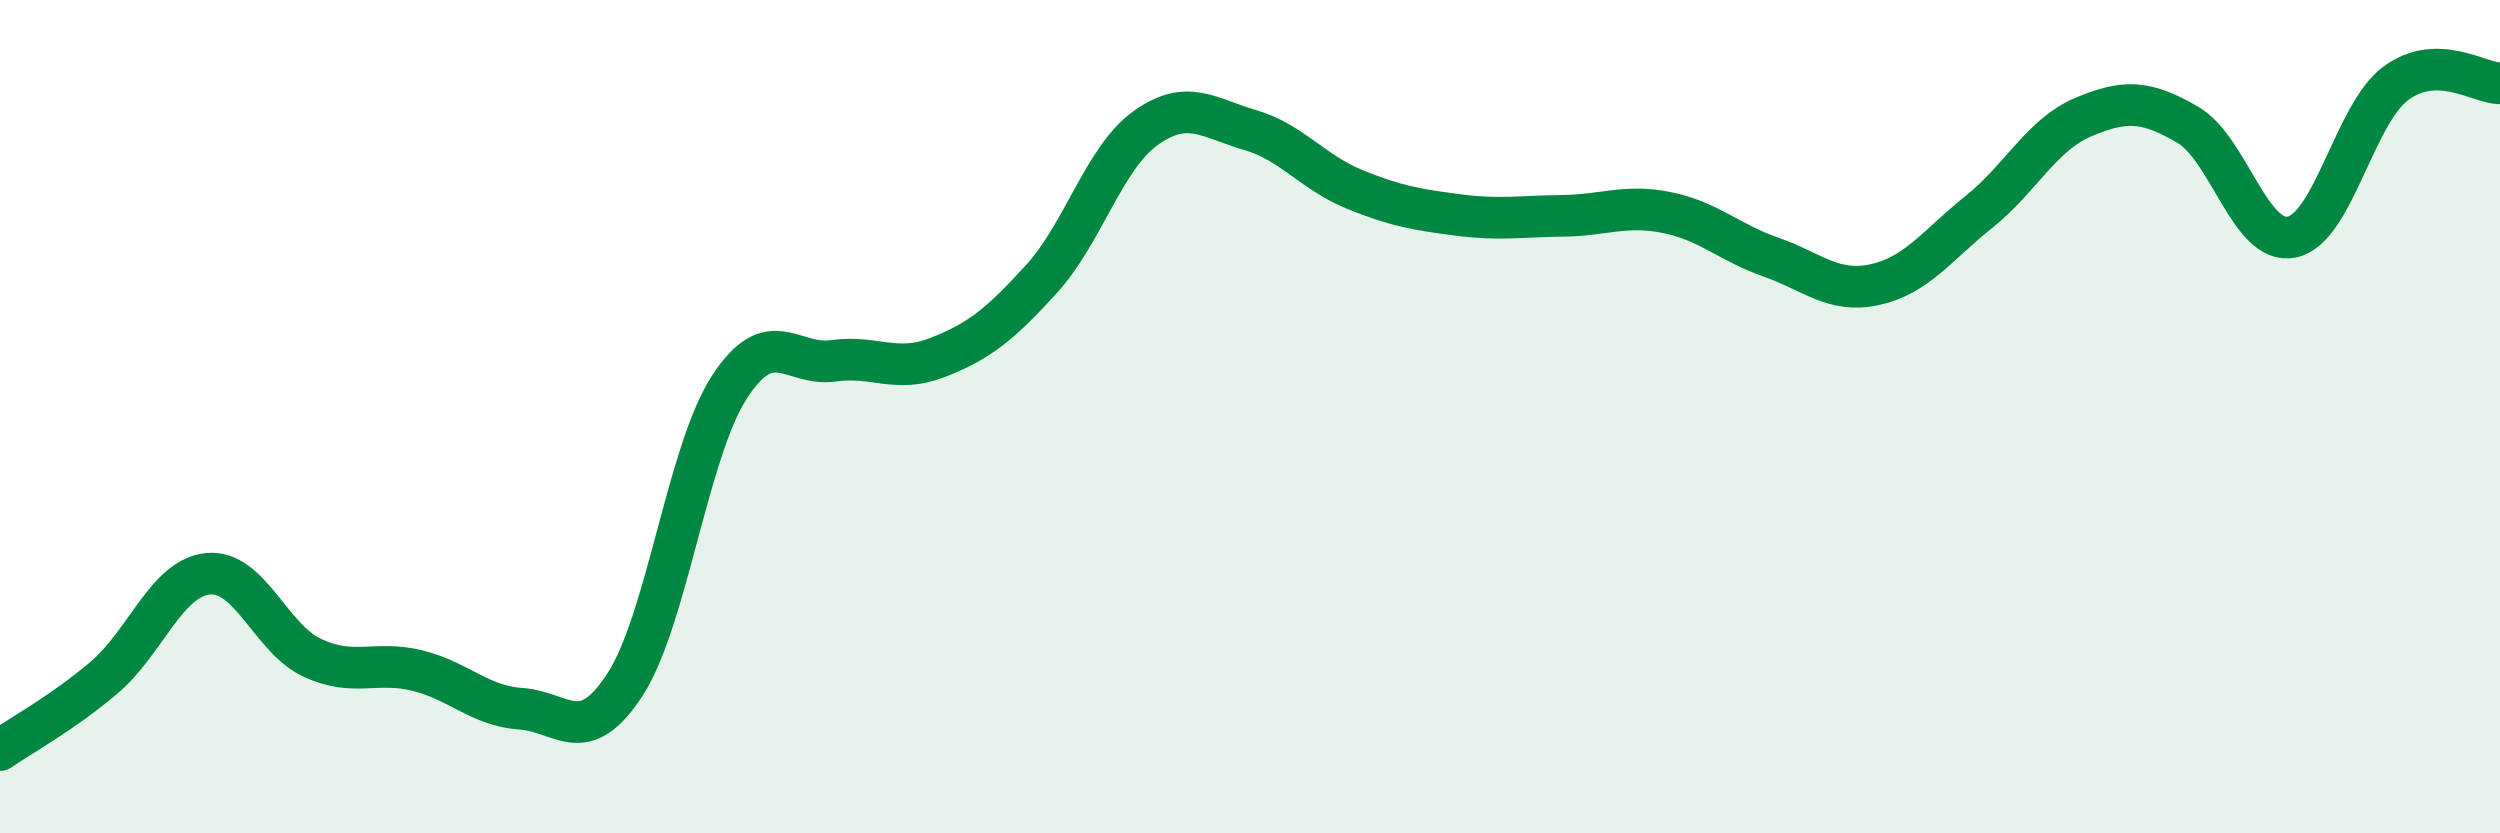
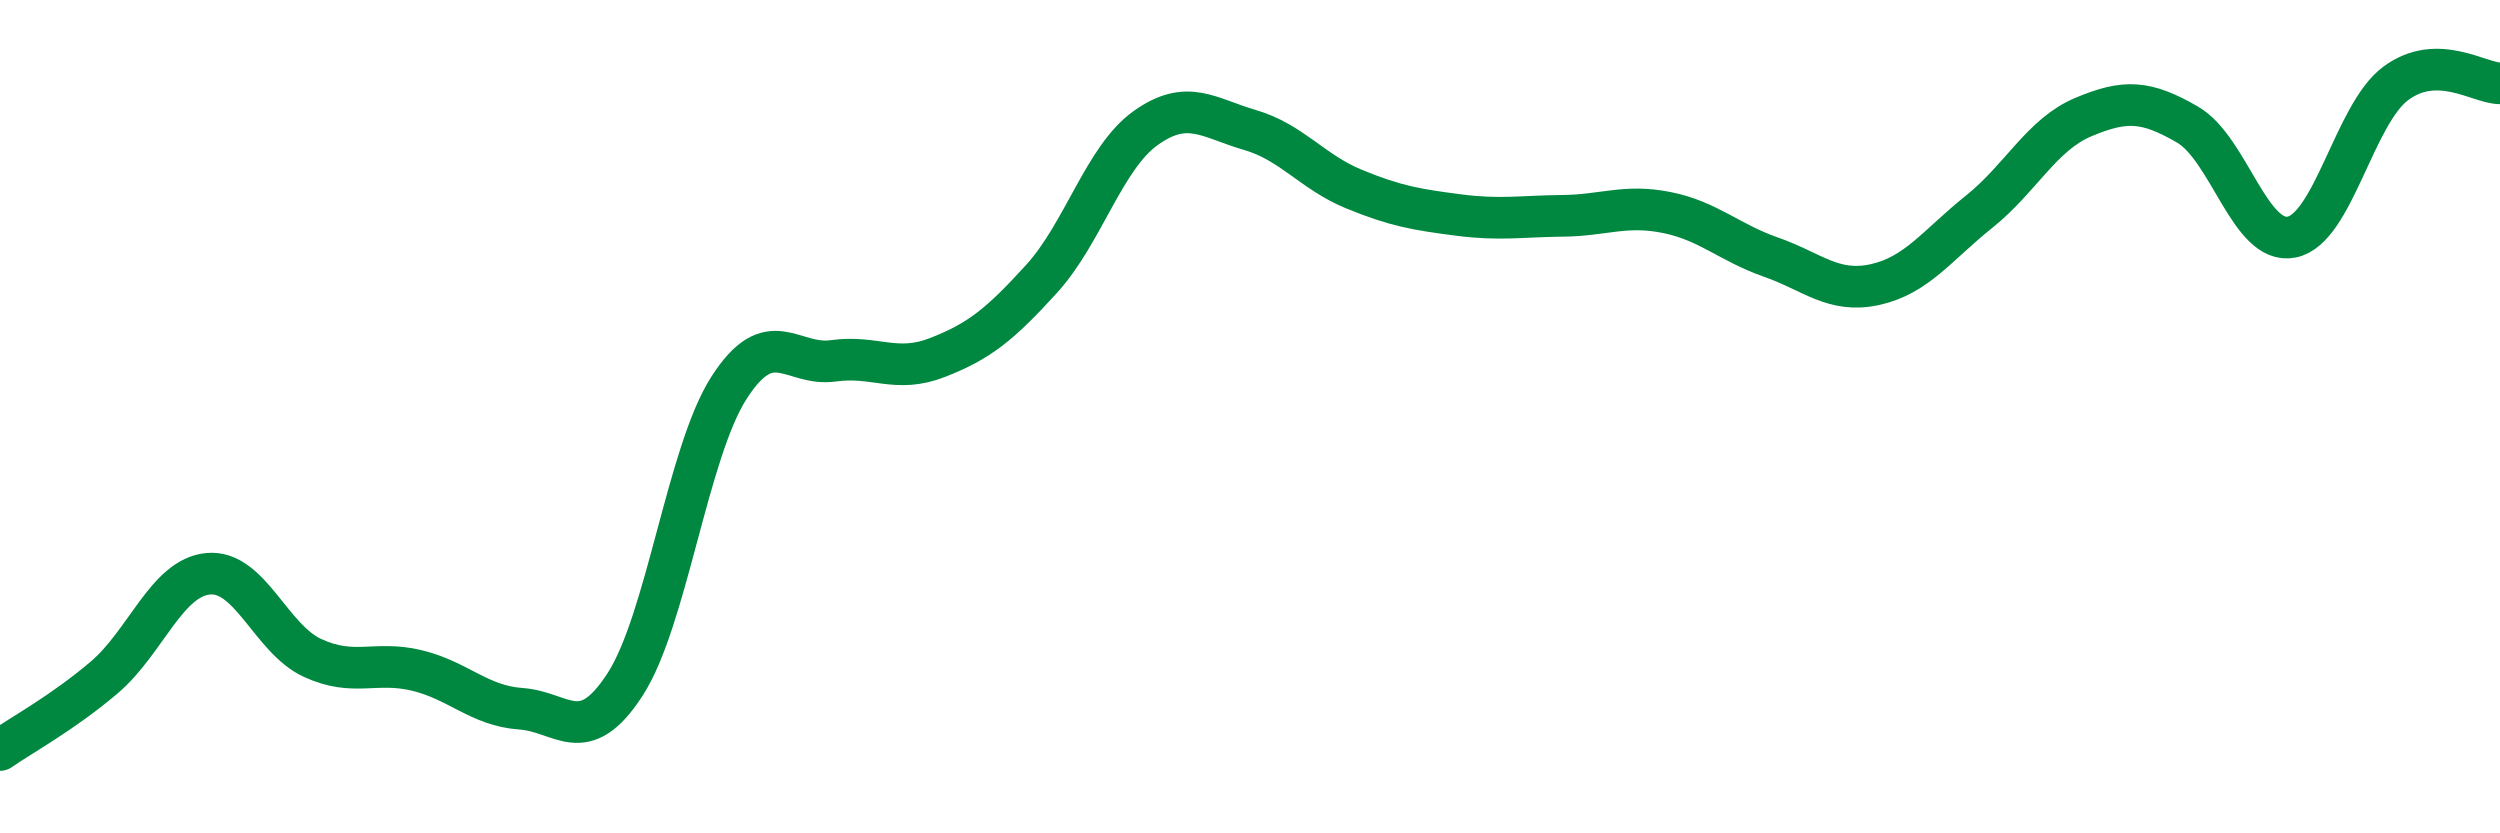
<svg xmlns="http://www.w3.org/2000/svg" width="60" height="20" viewBox="0 0 60 20">
-   <path d="M 0,18 C 0.5,17.65 1.5,17.11 2.5,16.26 C 3.5,15.41 4,13.86 5,13.77 C 6,13.68 6.5,15.33 7.5,15.79 C 8.5,16.25 9,15.85 10,16.09 C 11,16.33 11.5,16.94 12.5,17.01 C 13.5,17.08 14,17.97 15,16.43 C 16,14.89 16.5,10.85 17.5,9.3 C 18.5,7.75 19,8.8 20,8.66 C 21,8.52 21.5,8.97 22.5,8.58 C 23.5,8.19 24,7.79 25,6.69 C 26,5.59 26.5,3.78 27.5,3.07 C 28.5,2.36 29,2.83 30,3.12 C 31,3.41 31.5,4.13 32.5,4.54 C 33.5,4.95 34,5.03 35,5.16 C 36,5.29 36.5,5.19 37.5,5.18 C 38.5,5.17 39,4.9 40,5.1 C 41,5.3 41.5,5.82 42.5,6.17 C 43.5,6.52 44,7.05 45,6.83 C 46,6.61 46.5,5.88 47.5,5.08 C 48.5,4.28 49,3.23 50,2.81 C 51,2.39 51.5,2.41 52.5,2.99 C 53.5,3.57 54,5.89 55,5.69 C 56,5.49 56.5,2.74 57.5,2 C 58.5,1.26 59.5,2 60,2L60 20L0 20Z" fill="#008740" opacity="0.1" stroke-linecap="round" stroke-linejoin="round" />
  <path d="M 0,18 C 0.5,17.65 1.5,17.11 2.5,16.26 C 3.5,15.41 4,13.86 5,13.77 C 6,13.68 6.5,15.33 7.5,15.79 C 8.5,16.25 9,15.85 10,16.09 C 11,16.33 11.5,16.94 12.5,17.01 C 13.5,17.08 14,17.97 15,16.43 C 16,14.89 16.5,10.85 17.5,9.3 C 18.5,7.75 19,8.8 20,8.66 C 21,8.52 21.5,8.97 22.5,8.58 C 23.5,8.19 24,7.79 25,6.69 C 26,5.59 26.5,3.78 27.5,3.07 C 28.5,2.36 29,2.83 30,3.12 C 31,3.41 31.5,4.13 32.5,4.54 C 33.5,4.95 34,5.03 35,5.16 C 36,5.29 36.5,5.19 37.5,5.18 C 38.5,5.17 39,4.9 40,5.1 C 41,5.3 41.5,5.82 42.5,6.17 C 43.5,6.52 44,7.05 45,6.83 C 46,6.61 46.5,5.88 47.5,5.08 C 48.5,4.28 49,3.23 50,2.81 C 51,2.39 51.5,2.41 52.5,2.99 C 53.5,3.57 54,5.89 55,5.69 C 56,5.49 56.5,2.74 57.5,2 C 58.5,1.26 59.5,2 60,2" stroke="#008740" stroke-width="1" fill="none" stroke-linecap="round" stroke-linejoin="round" />
</svg>